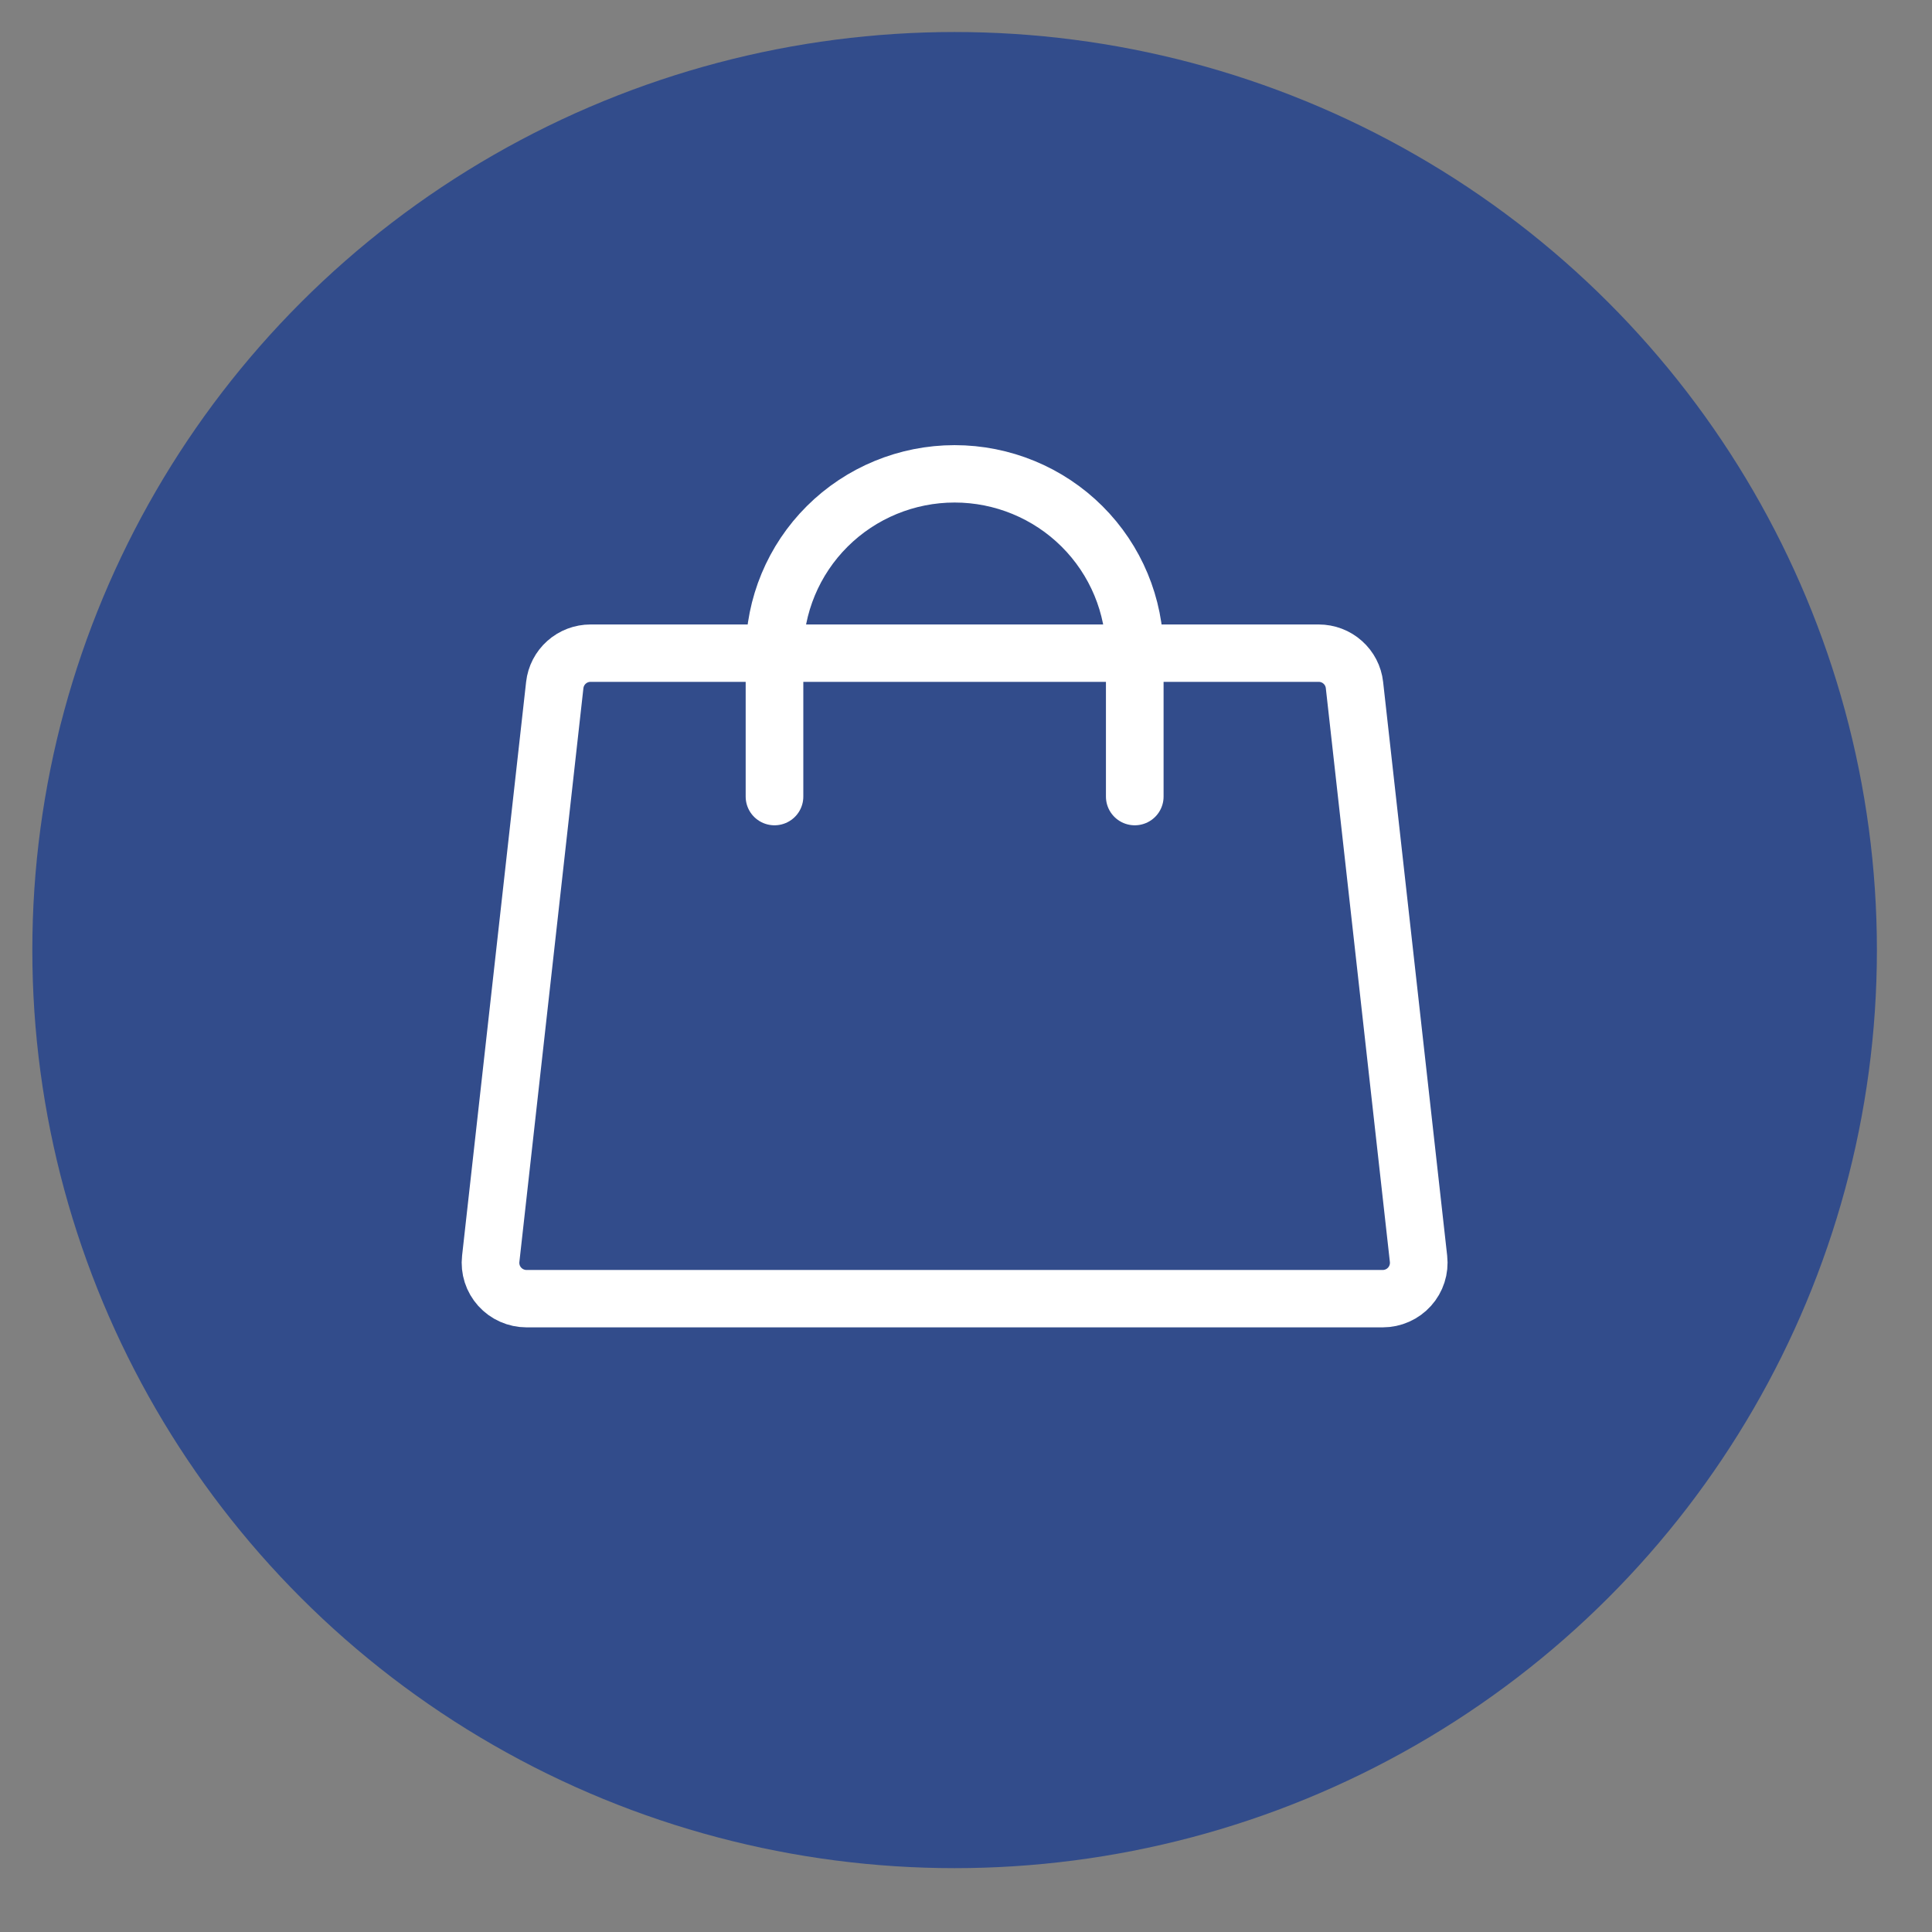
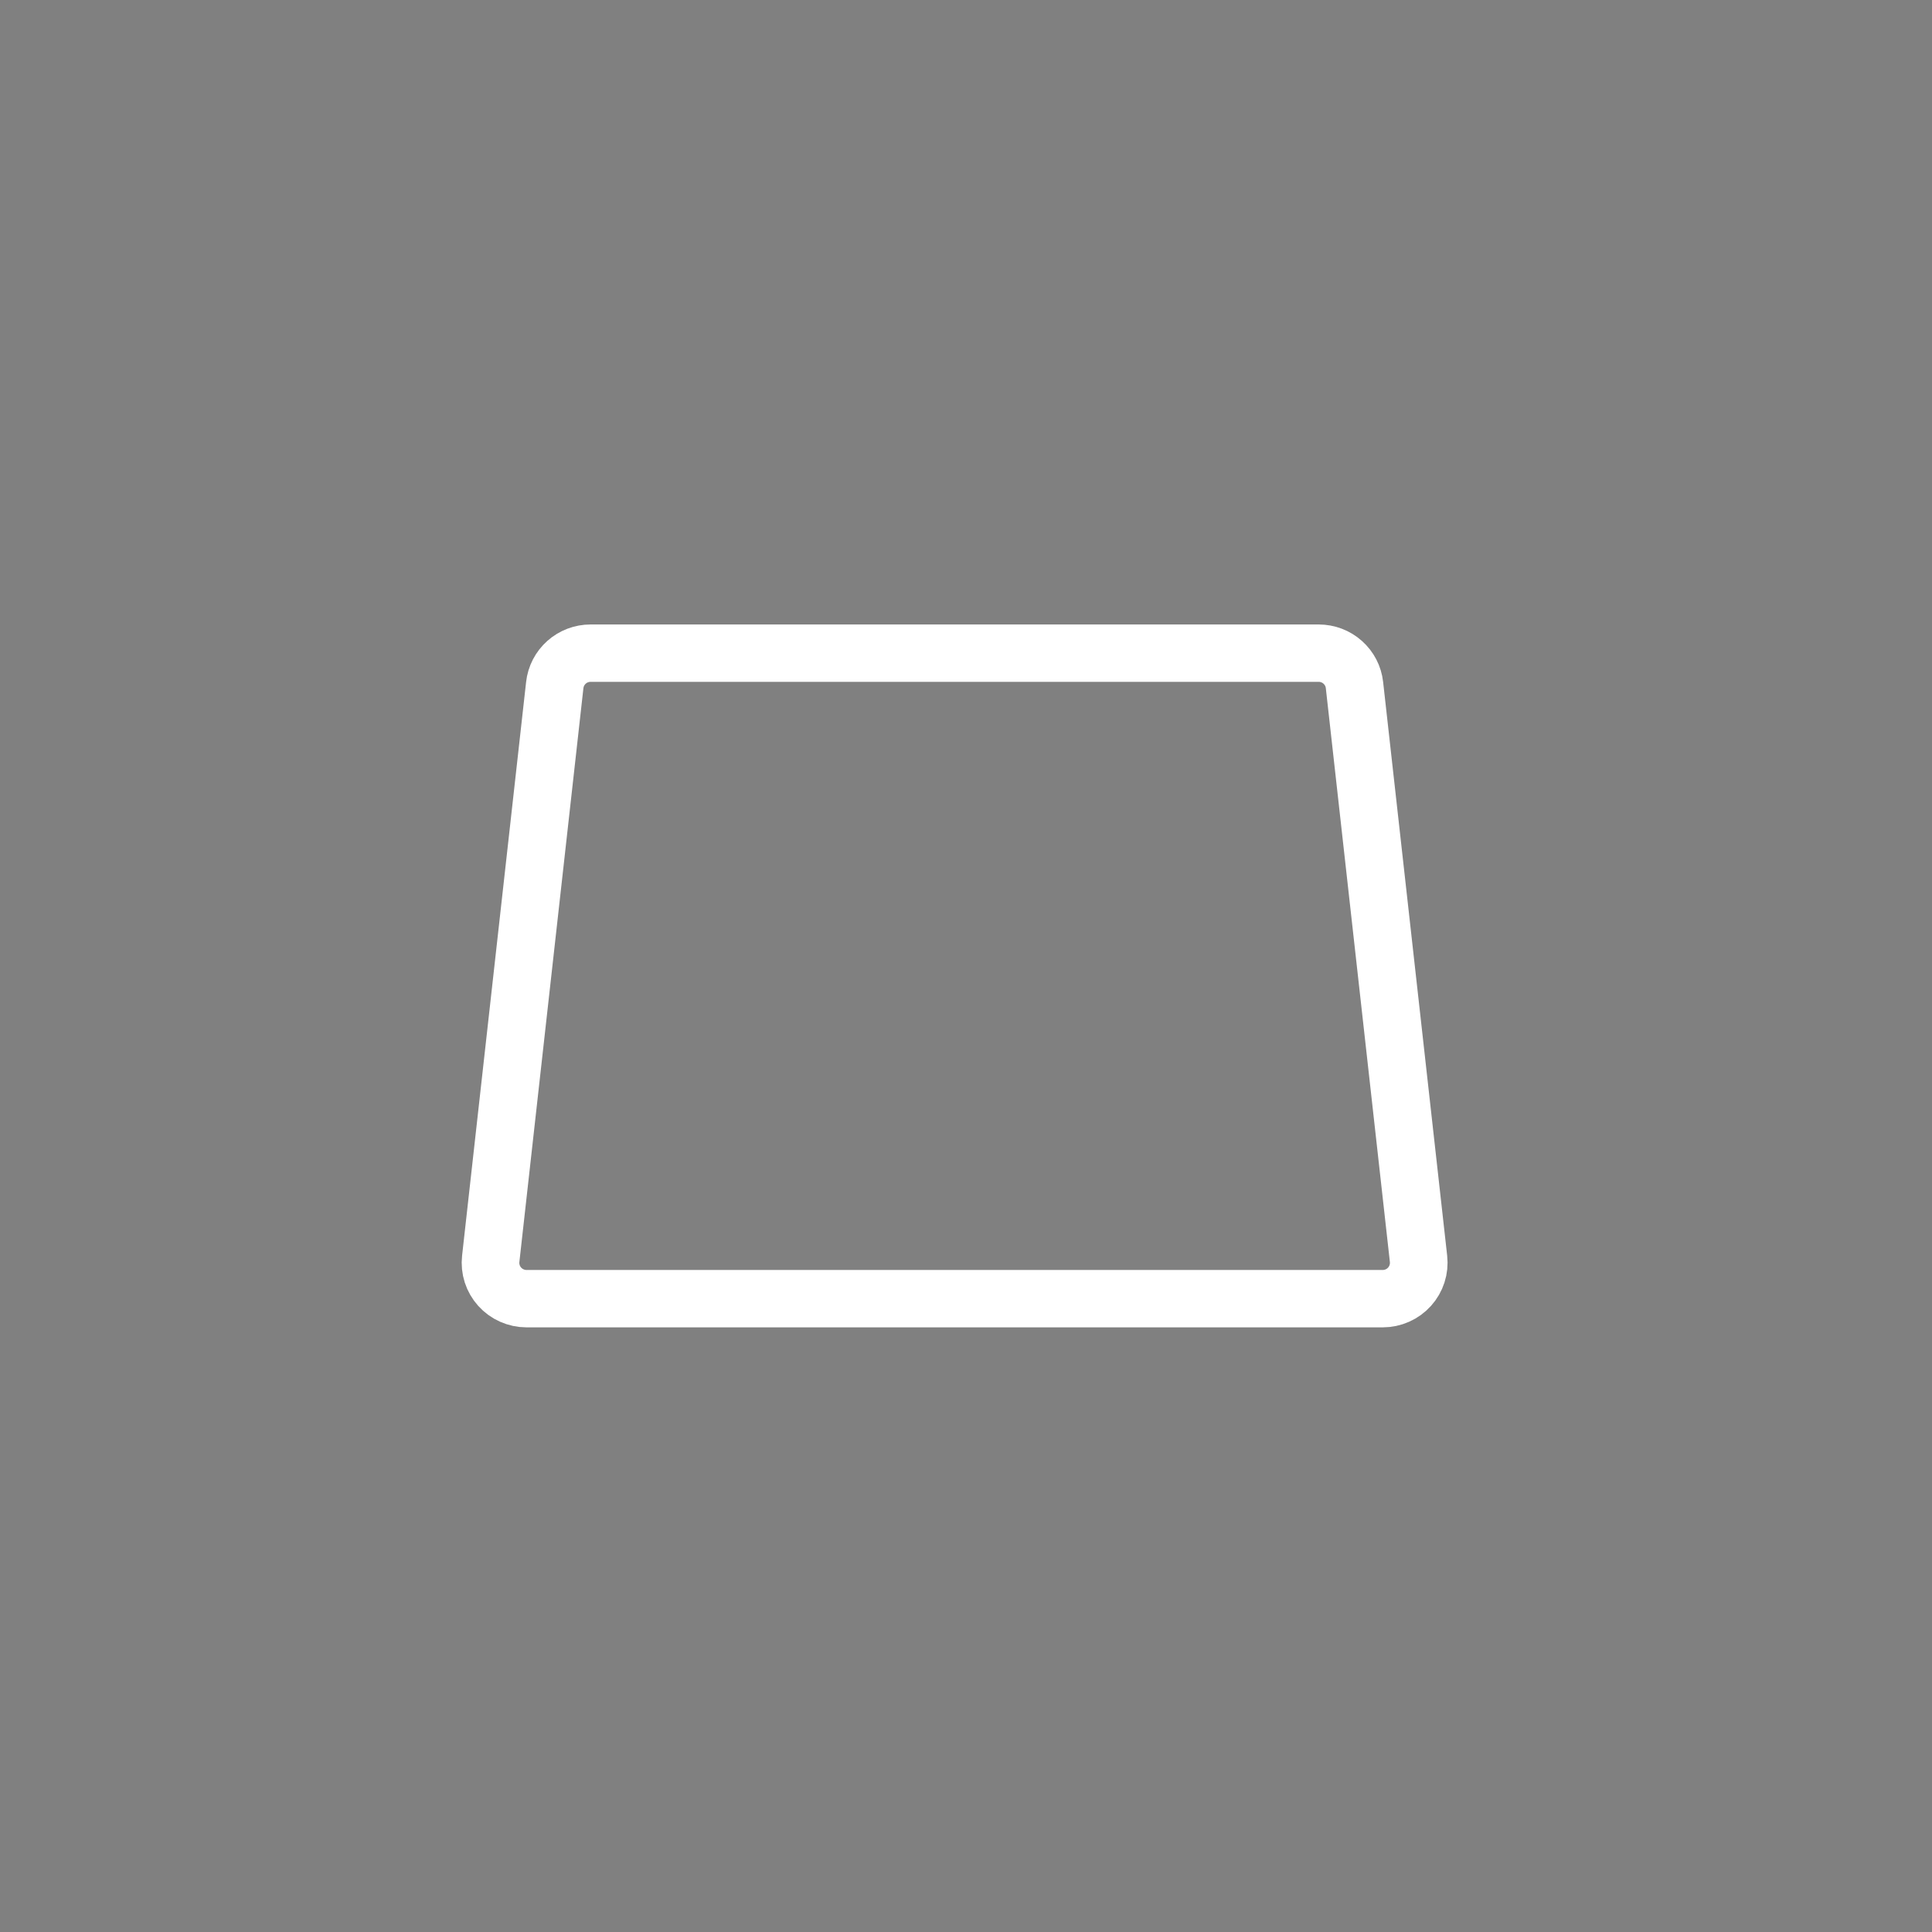
<svg xmlns="http://www.w3.org/2000/svg" xmlns:ns1="http://www.serif.com/" width="100%" height="100%" viewBox="0 0 84 84" version="1.1" xml:space="preserve" style="fill-rule:evenodd;clip-rule:evenodd;stroke-linecap:round;stroke-linejoin:round;">
  <rect x="0" y="0" width="84" height="84" fill="#808080" stroke="none" />
  <g id="Tavola-da-disegno1" ns1:id="Tavola da disegno1" transform="matrix(0.121,0,0,0.133,18.863,16.211)">
-     <rect x="-156.286" y="-121.635" width="688.431" height="624.578" style="fill:none;" />
    <g transform="matrix(8.285,0,0,7.503,-144.276,-111.421)">
-       <circle cx="40" cy="40" r="40" style="fill:rgb(50,76,139);" />
-     </g>
+       </g>
    <g transform="matrix(8.285,0,0,7.503,-144.276,-111.421)">
      <path d="M55.789,27.063L24.211,27.063C23.827,27.063 23.456,27.204 23.169,27.461C22.883,27.717 22.701,28.07 22.658,28.453L19.881,53.453C19.856,53.671 19.879,53.892 19.945,54.101C20.012,54.311 20.123,54.503 20.269,54.667C20.416,54.831 20.595,54.962 20.796,55.051C20.997,55.141 21.214,55.188 21.434,55.188L58.567,55.188C58.787,55.188 59.004,55.141 59.205,55.051C59.405,54.962 59.585,54.831 59.731,54.667C59.878,54.503 59.988,54.311 60.055,54.101C60.122,53.892 60.144,53.671 60.12,53.453L57.342,28.453C57.3,28.07 57.118,27.717 56.831,27.461C56.545,27.204 56.174,27.063 55.789,27.063Z" style="fill:none;fill-rule:nonzero;stroke:white;stroke-width:2.5px;" />
    </g>
    <g transform="matrix(8.285,0,0,7.503,-144.276,-111.421)">
-       <path d="M32.188,33.313L32.188,27.063C32.188,24.991 33.011,23.003 34.476,21.538C35.941,20.073 37.928,19.25 40,19.25C42.072,19.25 44.059,20.073 45.524,21.538C46.989,23.003 47.813,24.991 47.813,27.063L47.813,33.313" style="fill:none;fill-rule:nonzero;stroke:white;stroke-width:2.5px;" />
-     </g>
+       </g>
  </g>
</svg>